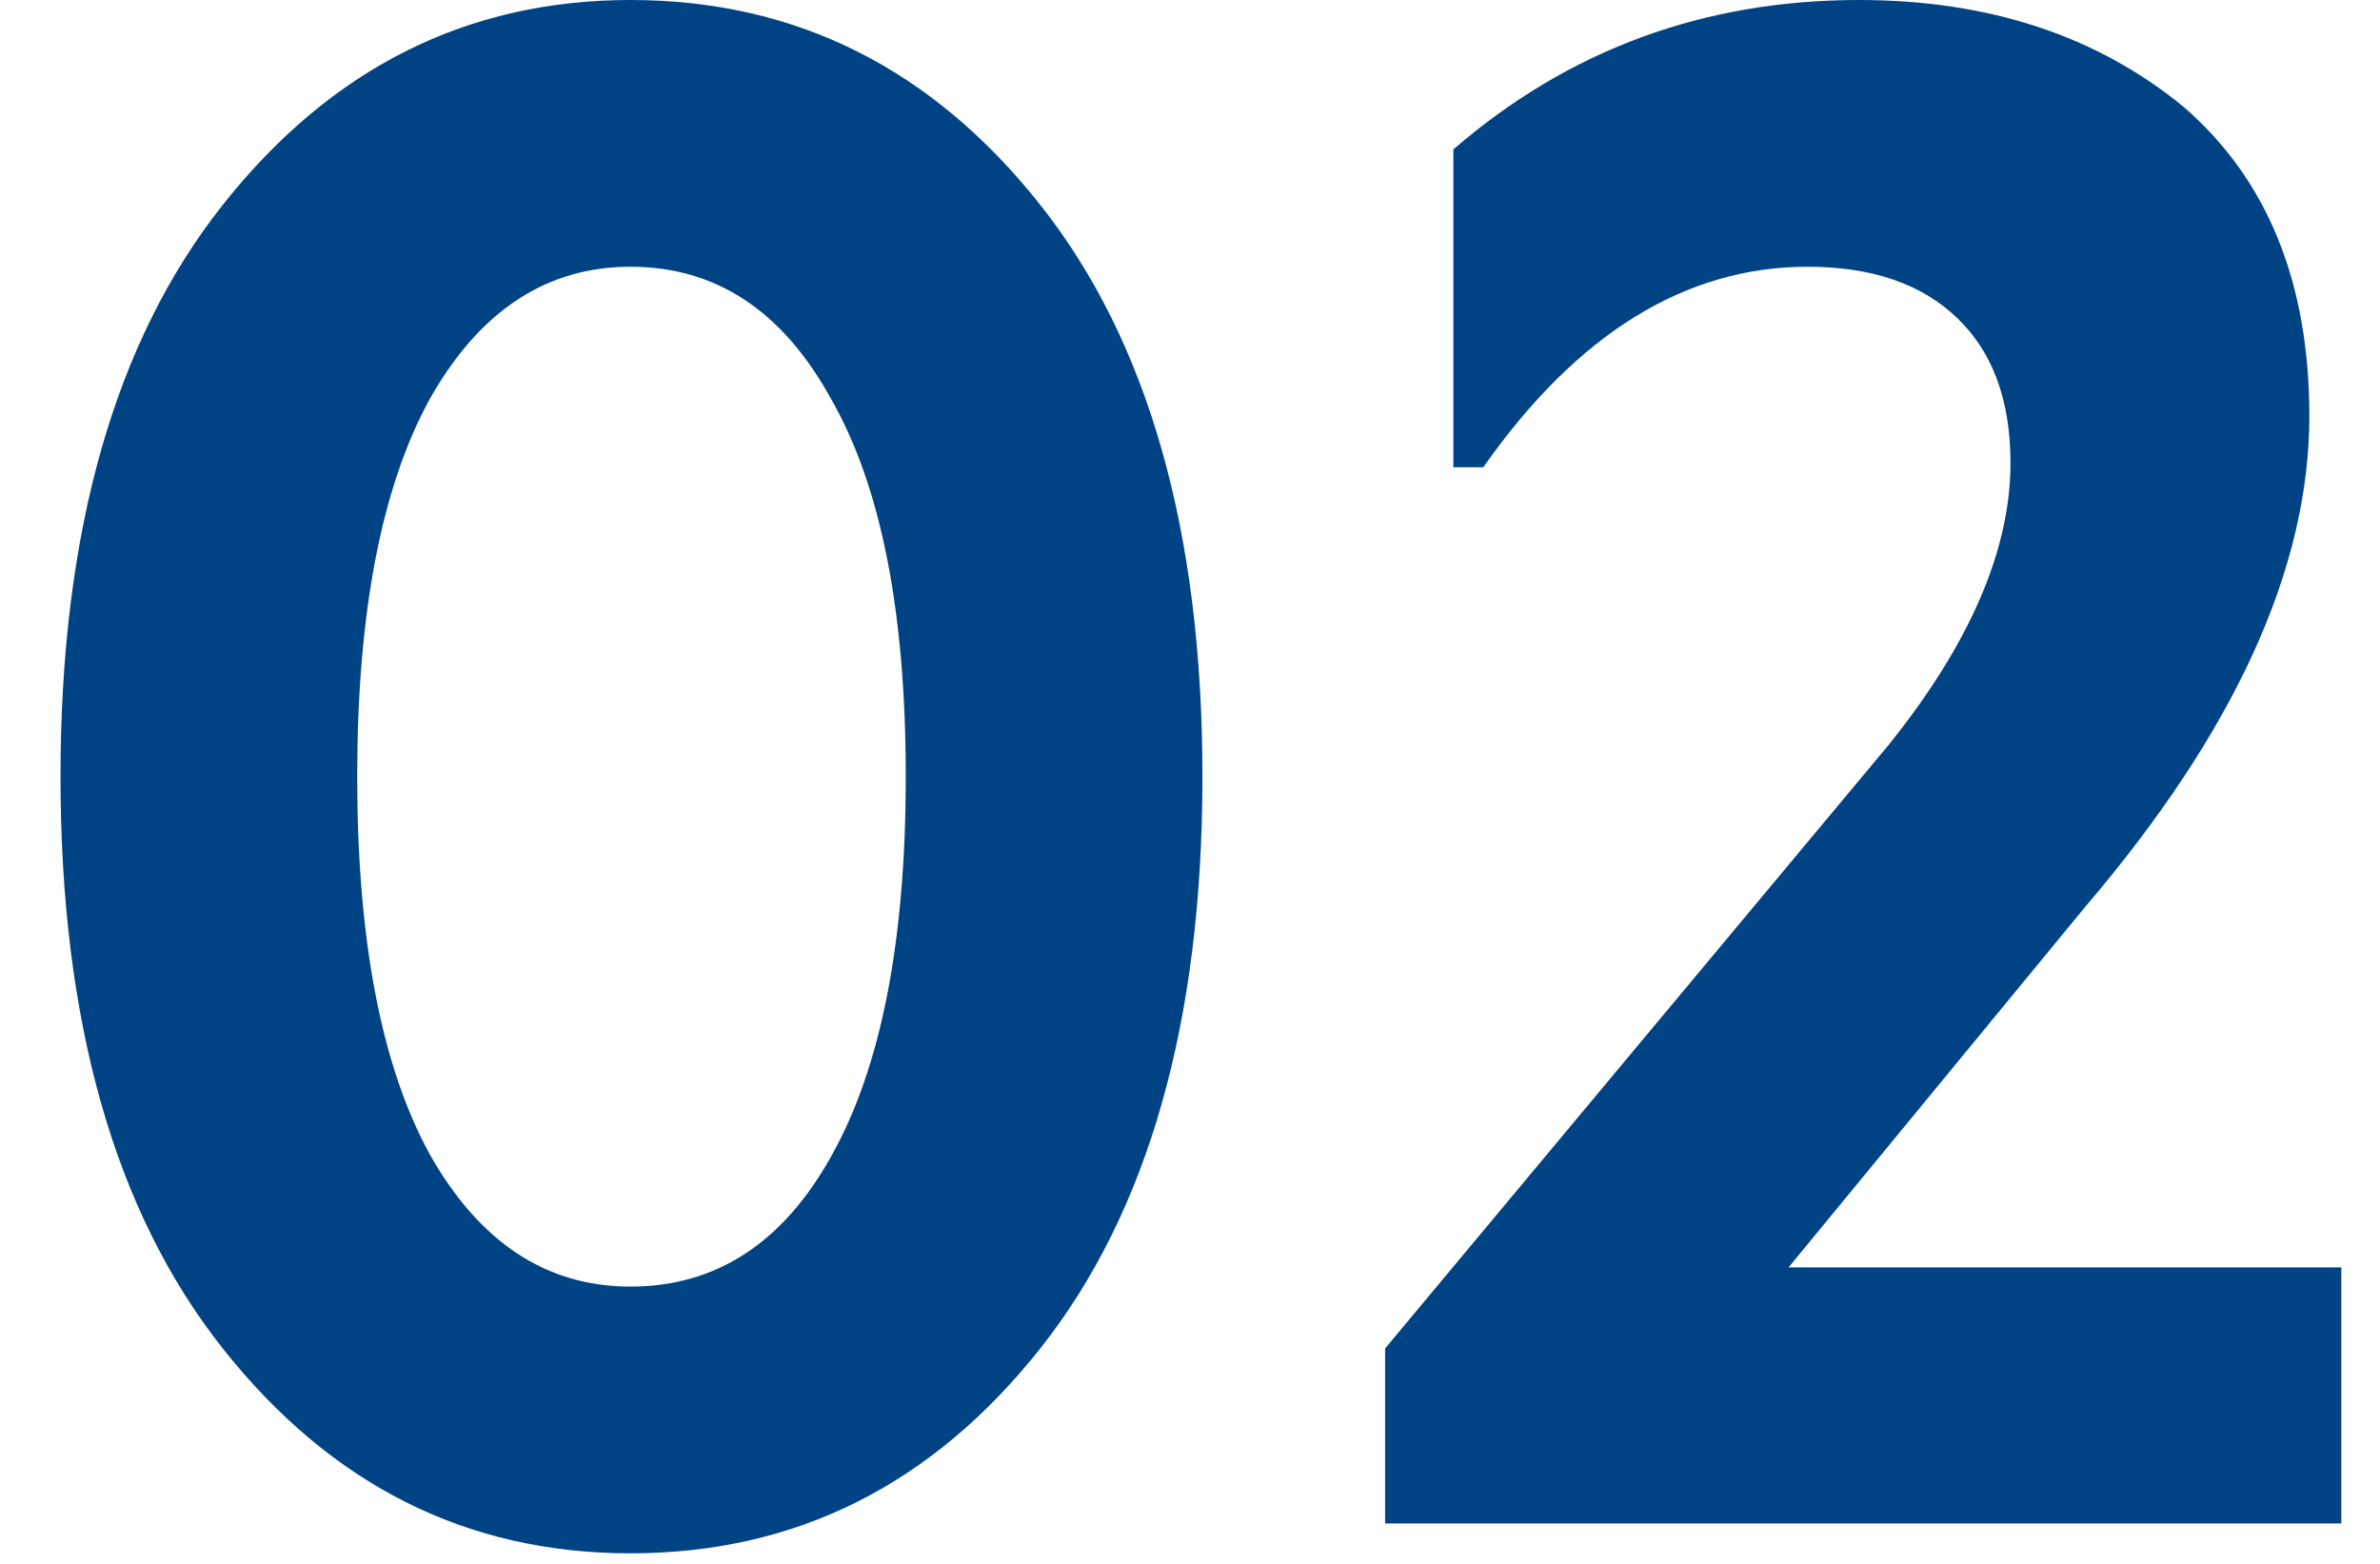
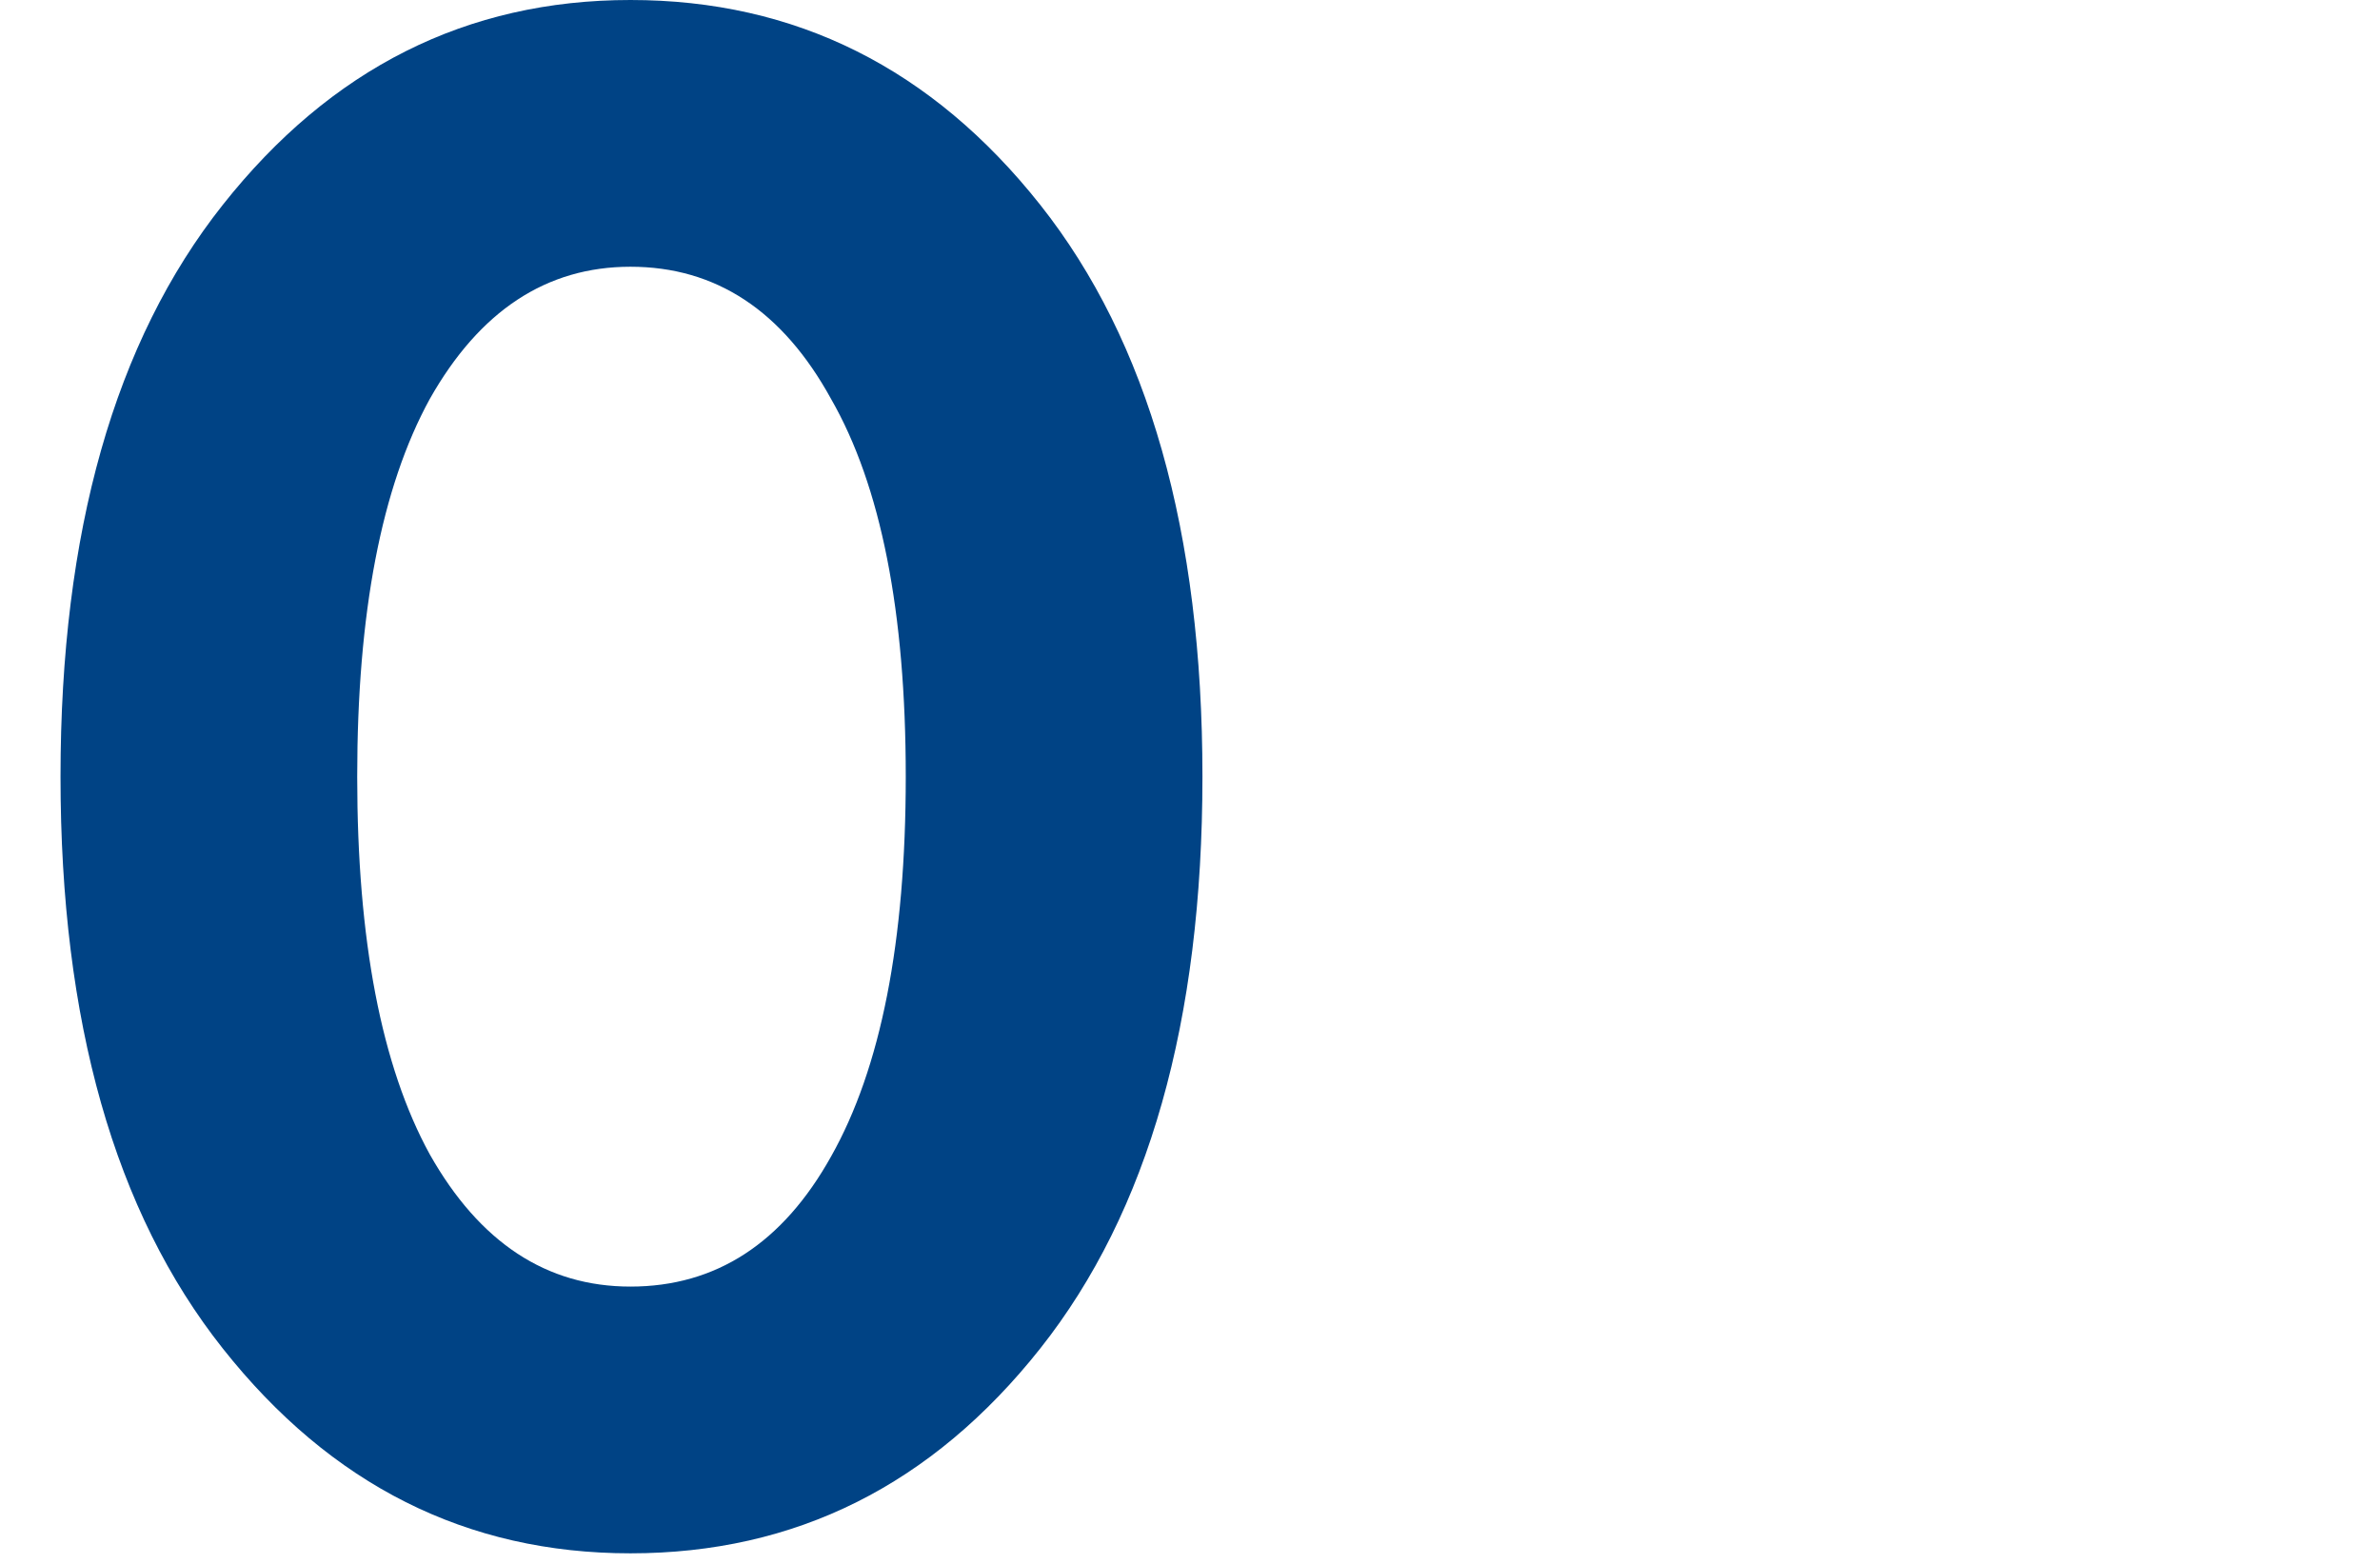
<svg xmlns="http://www.w3.org/2000/svg" width="35" height="23" viewBox="0 0 35 23" fill="none">
  <path d="M3.276 19.832C1.685 17.824 0.89 15.021 0.89 11.422C0.89 7.824 1.685 5.021 3.276 3.013C4.866 1.004 6.864 0 9.271 0C11.698 0 13.707 1.004 15.298 3.013C16.888 5.021 17.683 7.824 17.683 11.422C17.683 15.021 16.888 17.824 15.298 19.832C13.707 21.841 11.698 22.845 9.271 22.845C6.864 22.845 4.866 21.841 3.276 19.832ZM6.32 5.868C5.609 7.165 5.253 9.017 5.253 11.422C5.253 13.828 5.609 15.68 6.32 16.977C7.053 18.274 8.036 18.922 9.271 18.922C10.527 18.922 11.51 18.284 12.222 17.008C12.954 15.711 13.32 13.849 13.32 11.422C13.32 8.996 12.954 7.144 12.222 5.868C11.51 4.571 10.527 3.923 9.271 3.923C8.036 3.923 7.053 4.571 6.32 5.868Z" fill="#004385" />
-   <path d="M26.302 18.64H34.431V22.406H20.369V19.832L27.777 10.952C28.97 9.466 29.566 8.086 29.566 6.81C29.566 5.889 29.305 5.178 28.781 4.676C28.258 4.174 27.526 3.923 26.584 3.923C24.784 3.923 23.194 4.906 21.813 6.872H21.373V2.197C23.068 0.732 25.056 0 27.337 0C29.242 0 30.832 0.523 32.109 1.569C33.343 2.636 33.961 4.153 33.961 6.119C33.961 8.358 32.862 10.764 30.665 13.337L26.302 18.64Z" fill="#004385" />
</svg>